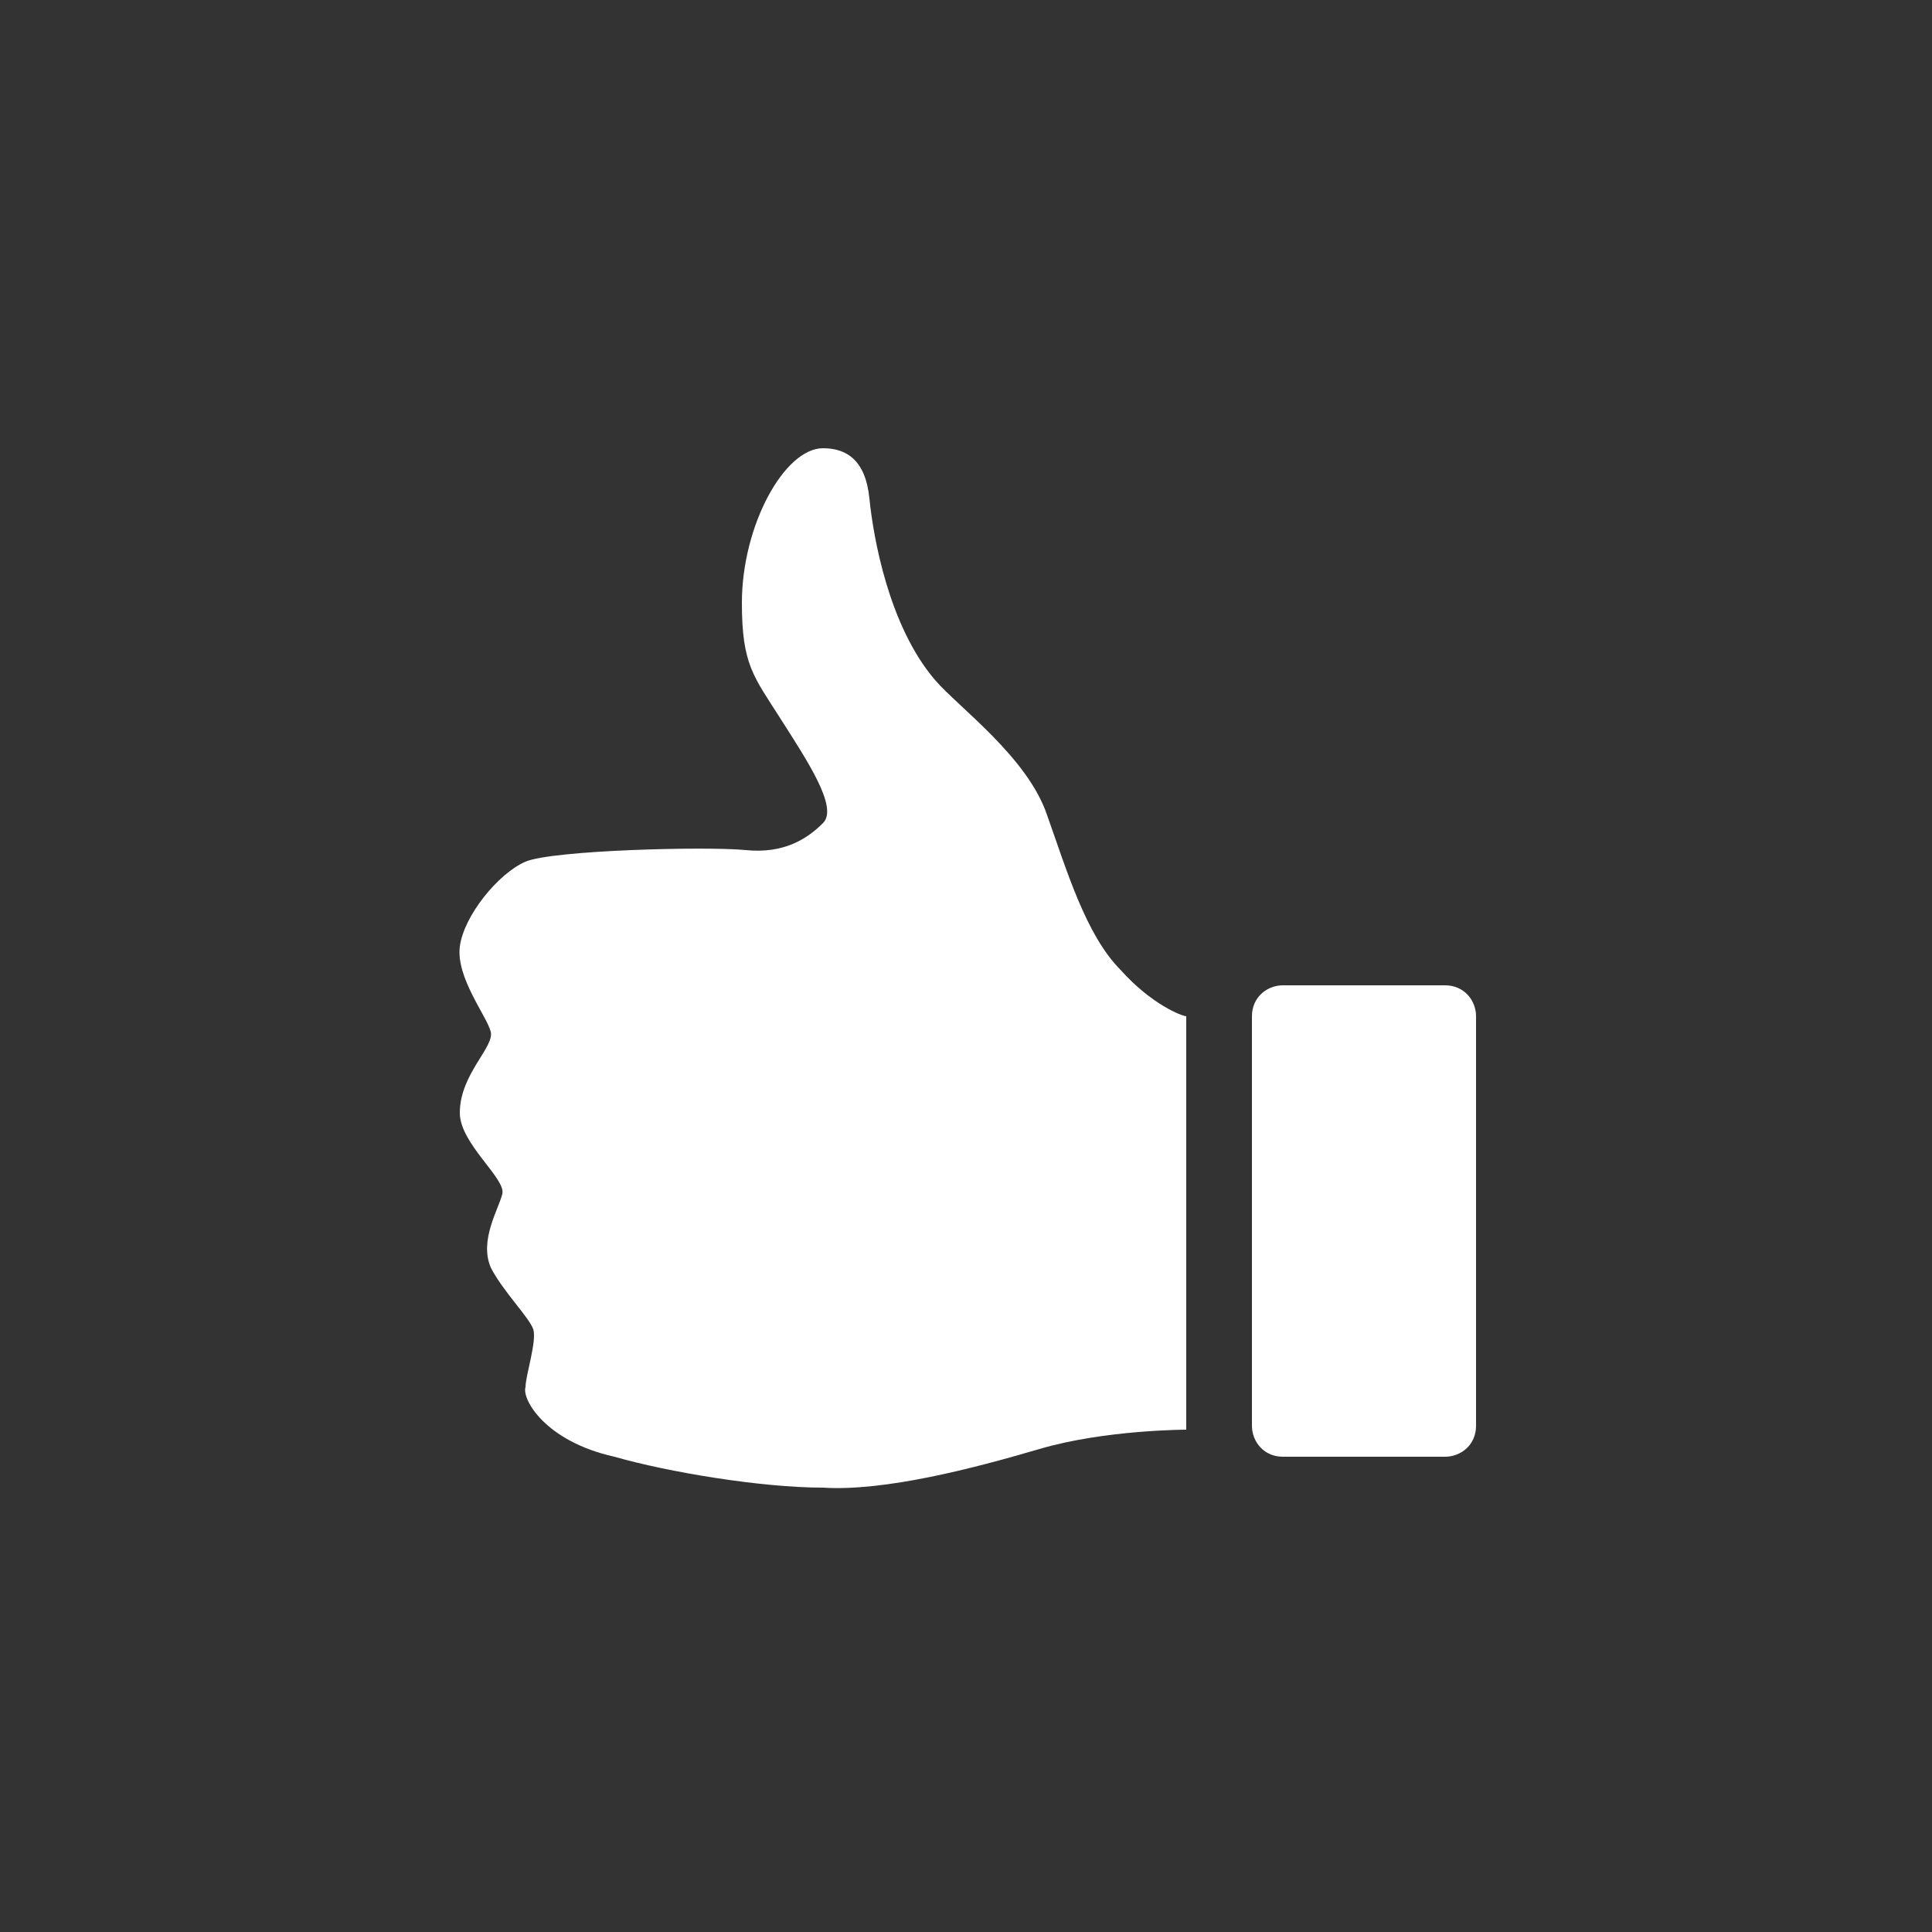
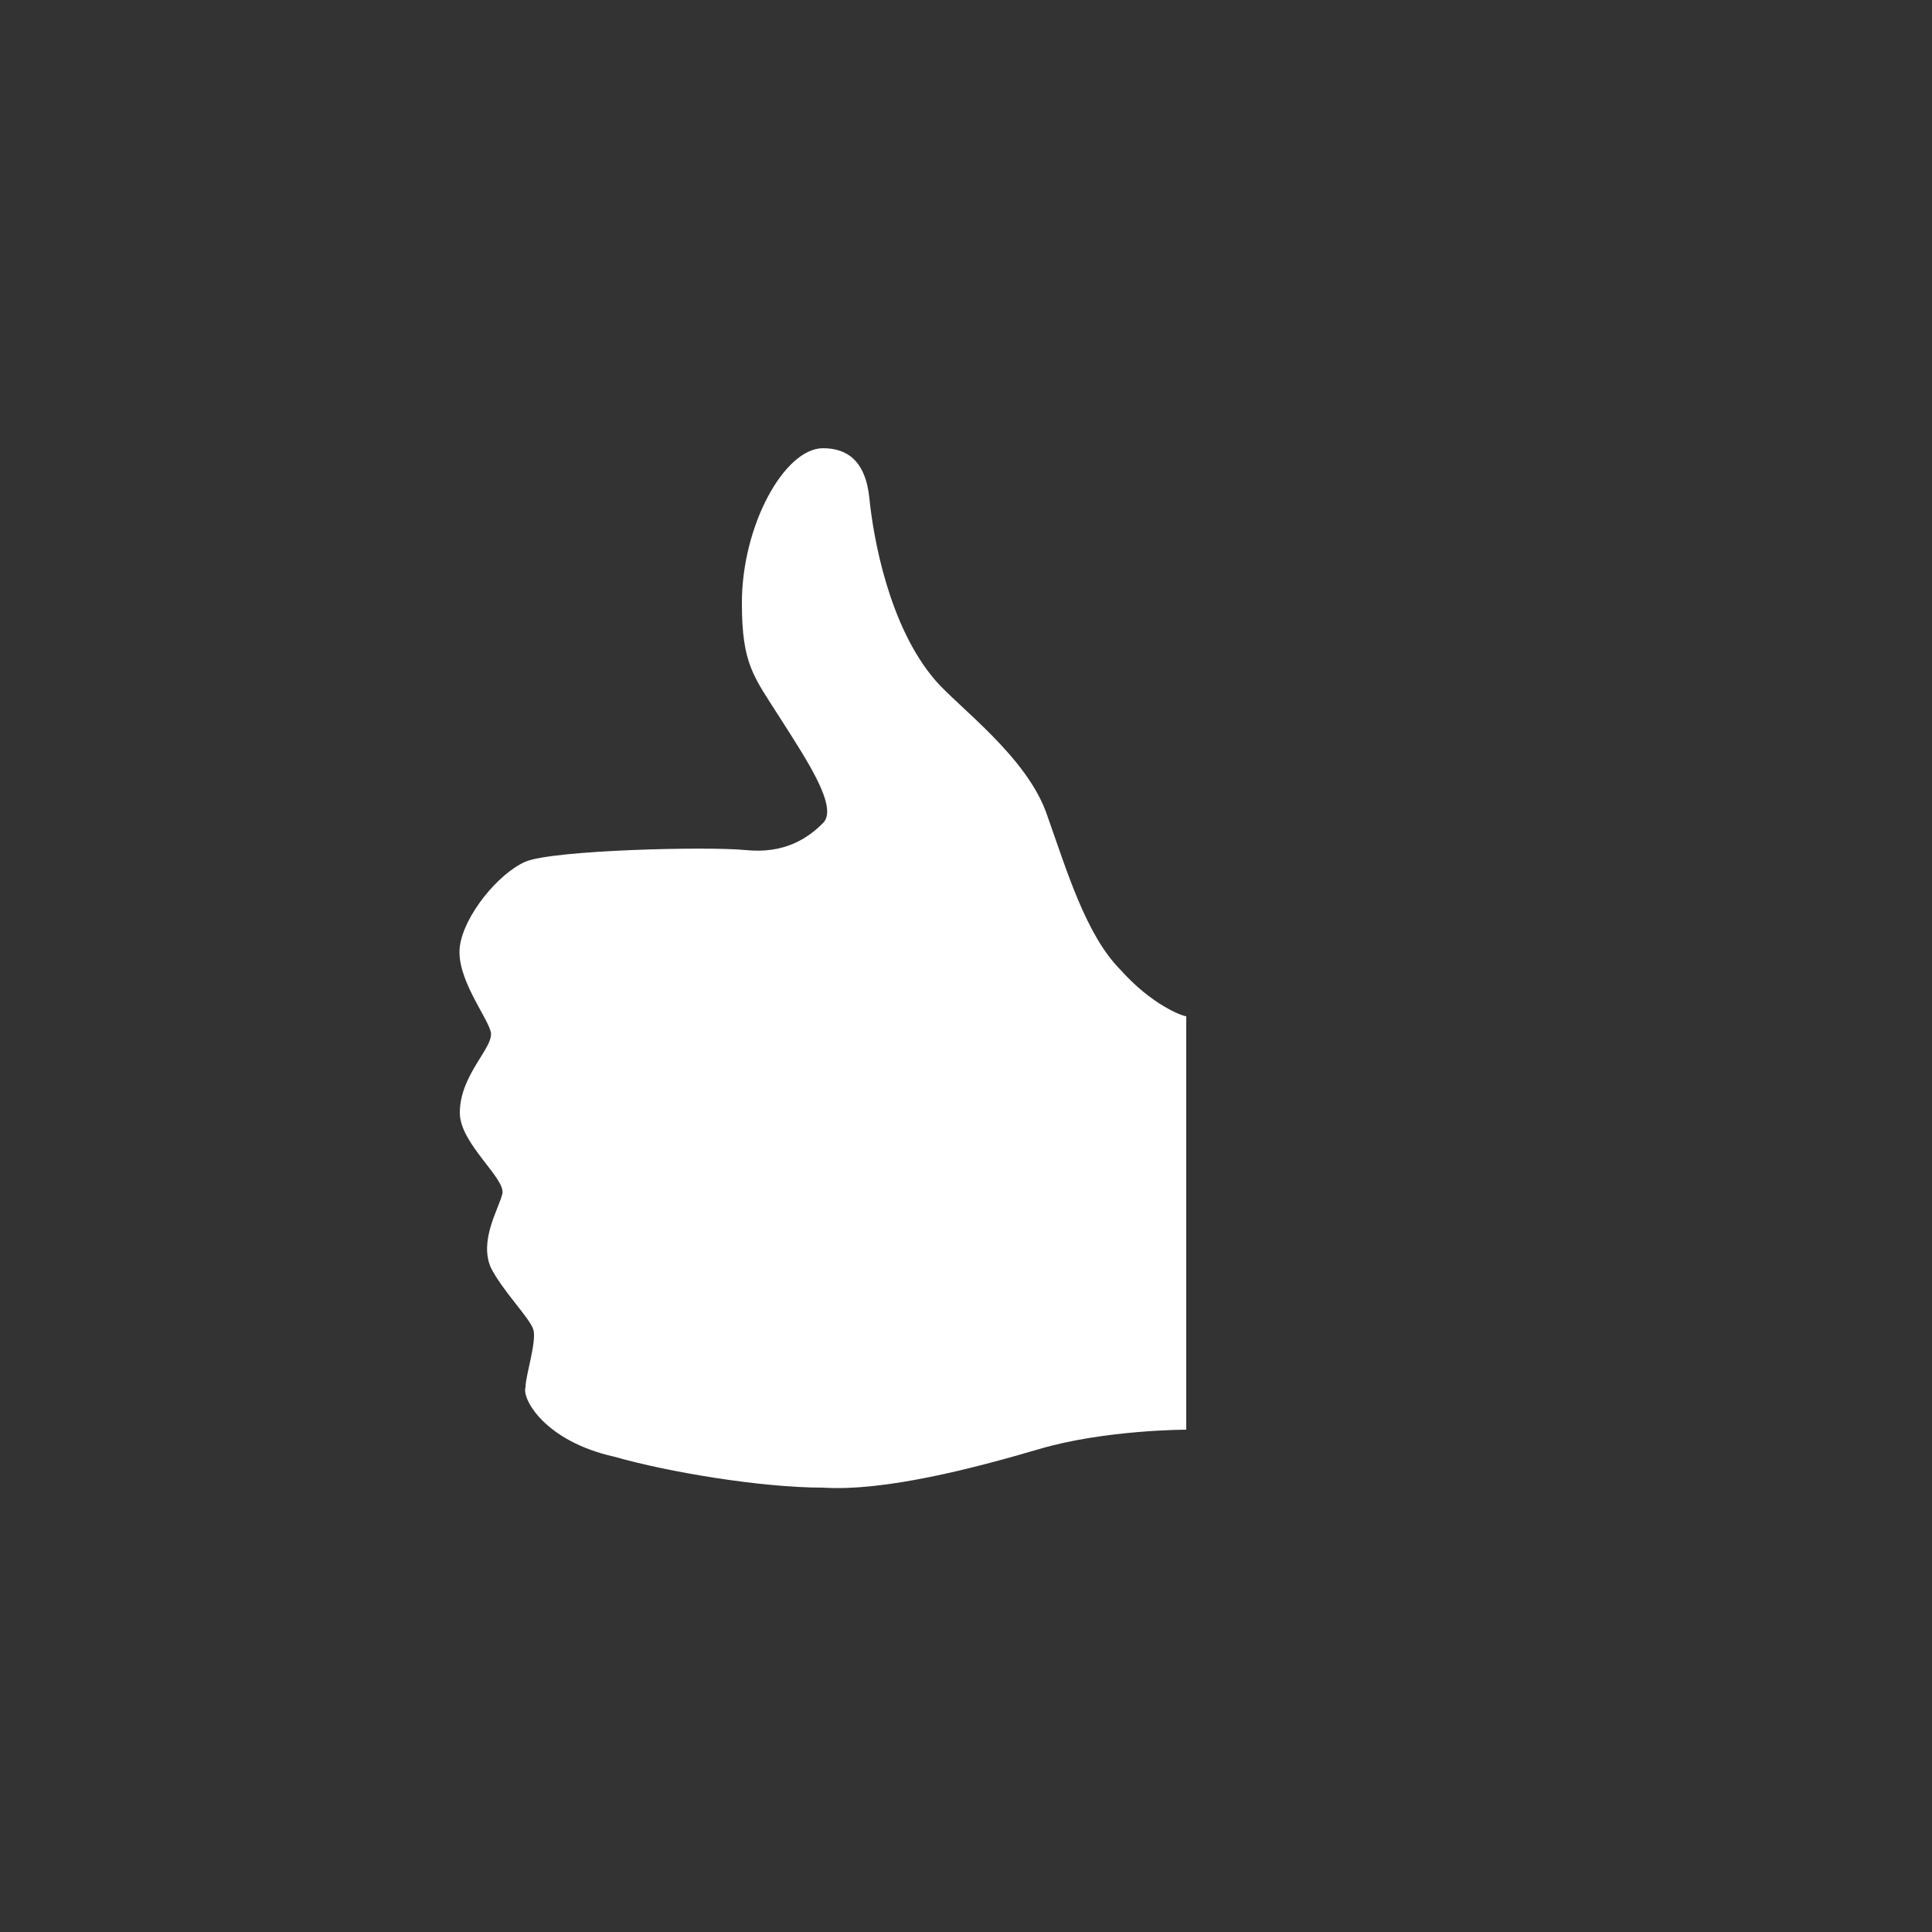
<svg xmlns="http://www.w3.org/2000/svg" version="1.1" id="Ebene_1" x="0px" y="0px" viewBox="0 0 50 50" style="enable-background:new 0 0 50 50;" xml:space="preserve">
  <rect x="0" y="0" width="50" height="50" fill="#333333" stroke="none" />
  <style type="text/css">
	.st0{fill:#FFFFFF;}
</style>
  <g>
    <path class="st0" d="M29,25.1c-0.9-0.9-1.4-2.6-1.9-4c-0.5-1.5-2.3-2.8-2.9-3.5c-1.2-1.4-1.6-3.7-1.7-4.7c-0.1-1-0.6-1.3-1.2-1.3   c-1,0-2.1,2-2.1,4c0,1.6,0.3,1.9,1,3c0.7,1.1,1.5,2.3,1.1,2.7c-0.4,0.4-1,0.8-2,0.7c-1-0.1-5,0-5.7,0.3c-0.7,0.3-1.6,1.4-1.7,2.2   c-0.1,0.8,0.7,1.8,0.8,2.2c0.1,0.4-0.8,1.1-0.8,2.1c0,0.8,1.2,1.7,1.1,2.1c-0.1,0.4-0.6,1.2-0.3,1.9c0.3,0.6,1,1.3,1.1,1.6   c0.1,0.3-0.2,1.2-0.2,1.5c-0.1,0.3,0.5,1.4,2.3,1.8c1.4,0.4,3.8,0.8,5.4,0.8c1.6,0.1,3.9-0.5,5.6-1c1.7-0.5,3.8-0.5,3.8-0.5V26.3   C30.6,26.3,29.8,26,29,25.1" />
-     <path class="st0" d="M38.2,36.9c0,0.5-0.4,0.8-0.8,0.8h-4.2c-0.5,0-0.8-0.4-0.8-0.8V26.3c0-0.5,0.4-0.8,0.8-0.8h4.2   c0.5,0,0.8,0.4,0.8,0.8V36.9z" />
  </g>
</svg>